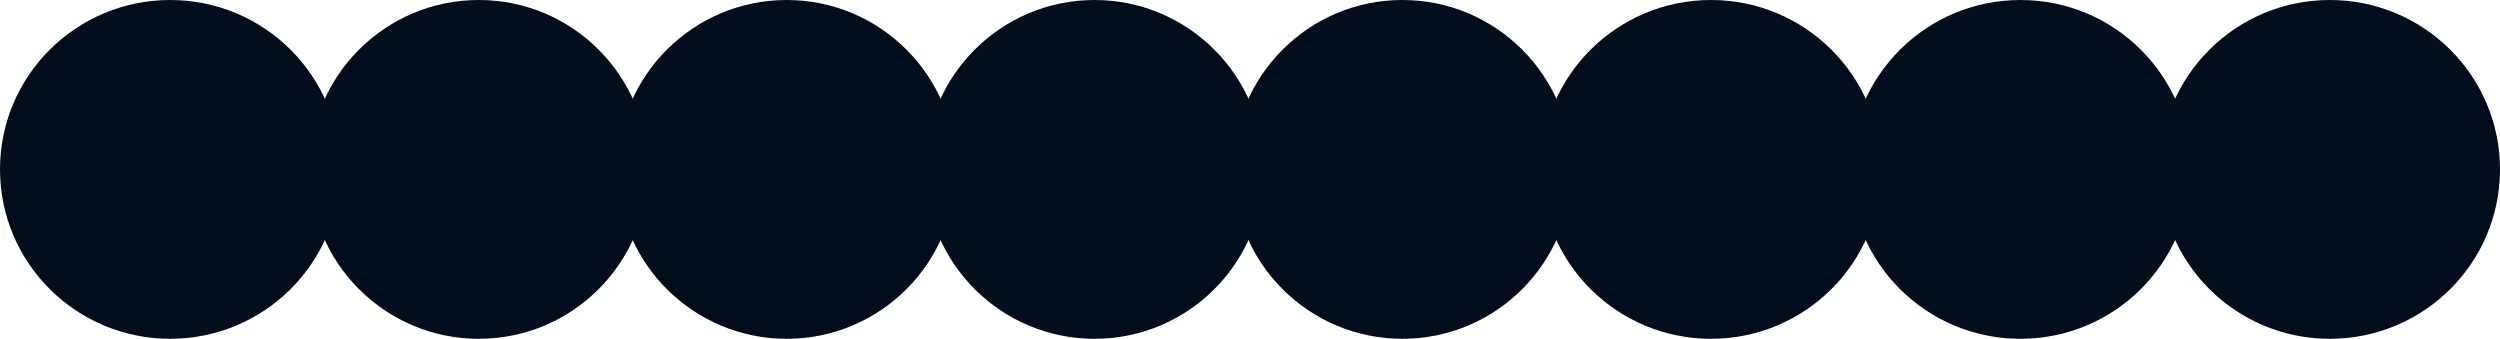
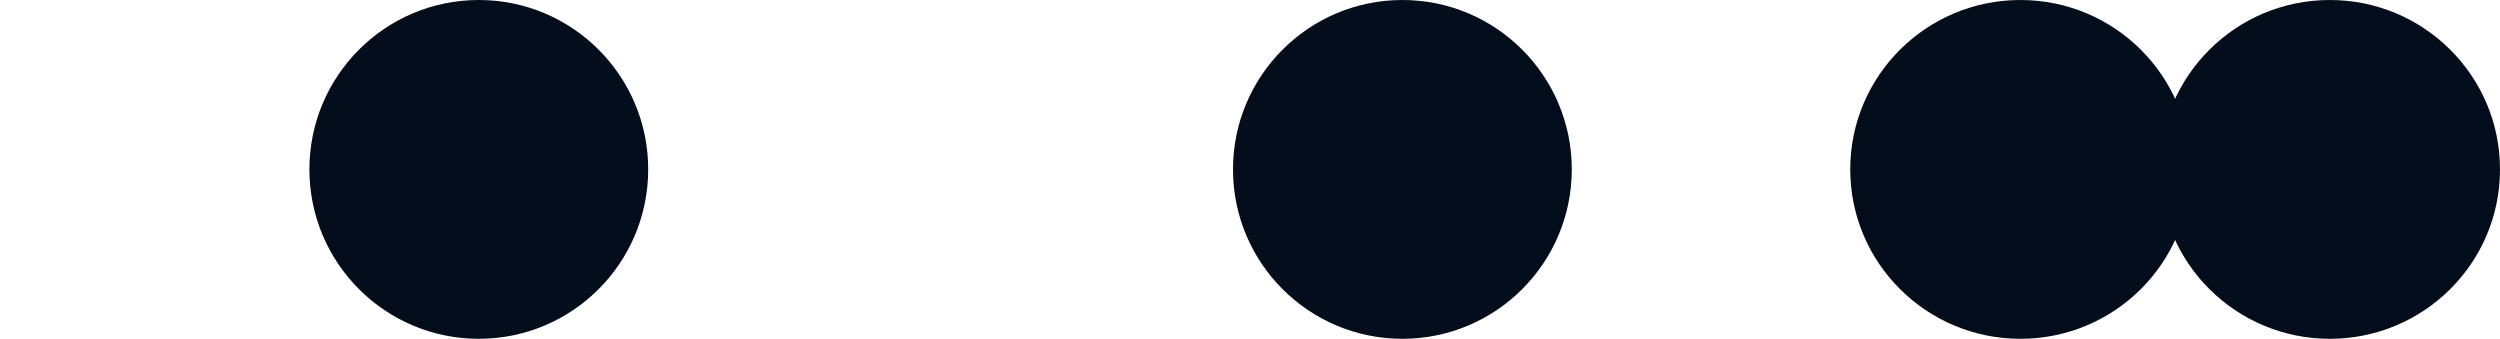
<svg xmlns="http://www.w3.org/2000/svg" width="1616" height="219" viewBox="0 0 1616 219" fill="none">
-   <ellipse cx="110" cy="109.5" rx="110" ry="109.5" fill="#030D1C" />
  <circle cx="309.5" cy="109.5" r="109.5" fill="#030D1C" />
-   <circle cx="508.5" cy="109.5" r="109.5" fill="#030D1C" />
-   <circle cx="707.5" cy="109.5" r="109.5" fill="#030D1C" />
  <circle cx="906.5" cy="109.5" r="109.5" fill="#030D1C" />
-   <ellipse cx="1106" cy="109.5" rx="110" ry="109.5" fill="#030D1C" />
  <ellipse cx="1306" cy="109.5" rx="110" ry="109.5" fill="#030D1C" />
  <ellipse cx="1506" cy="109.5" rx="110" ry="109.5" fill="#030D1C" />
</svg>